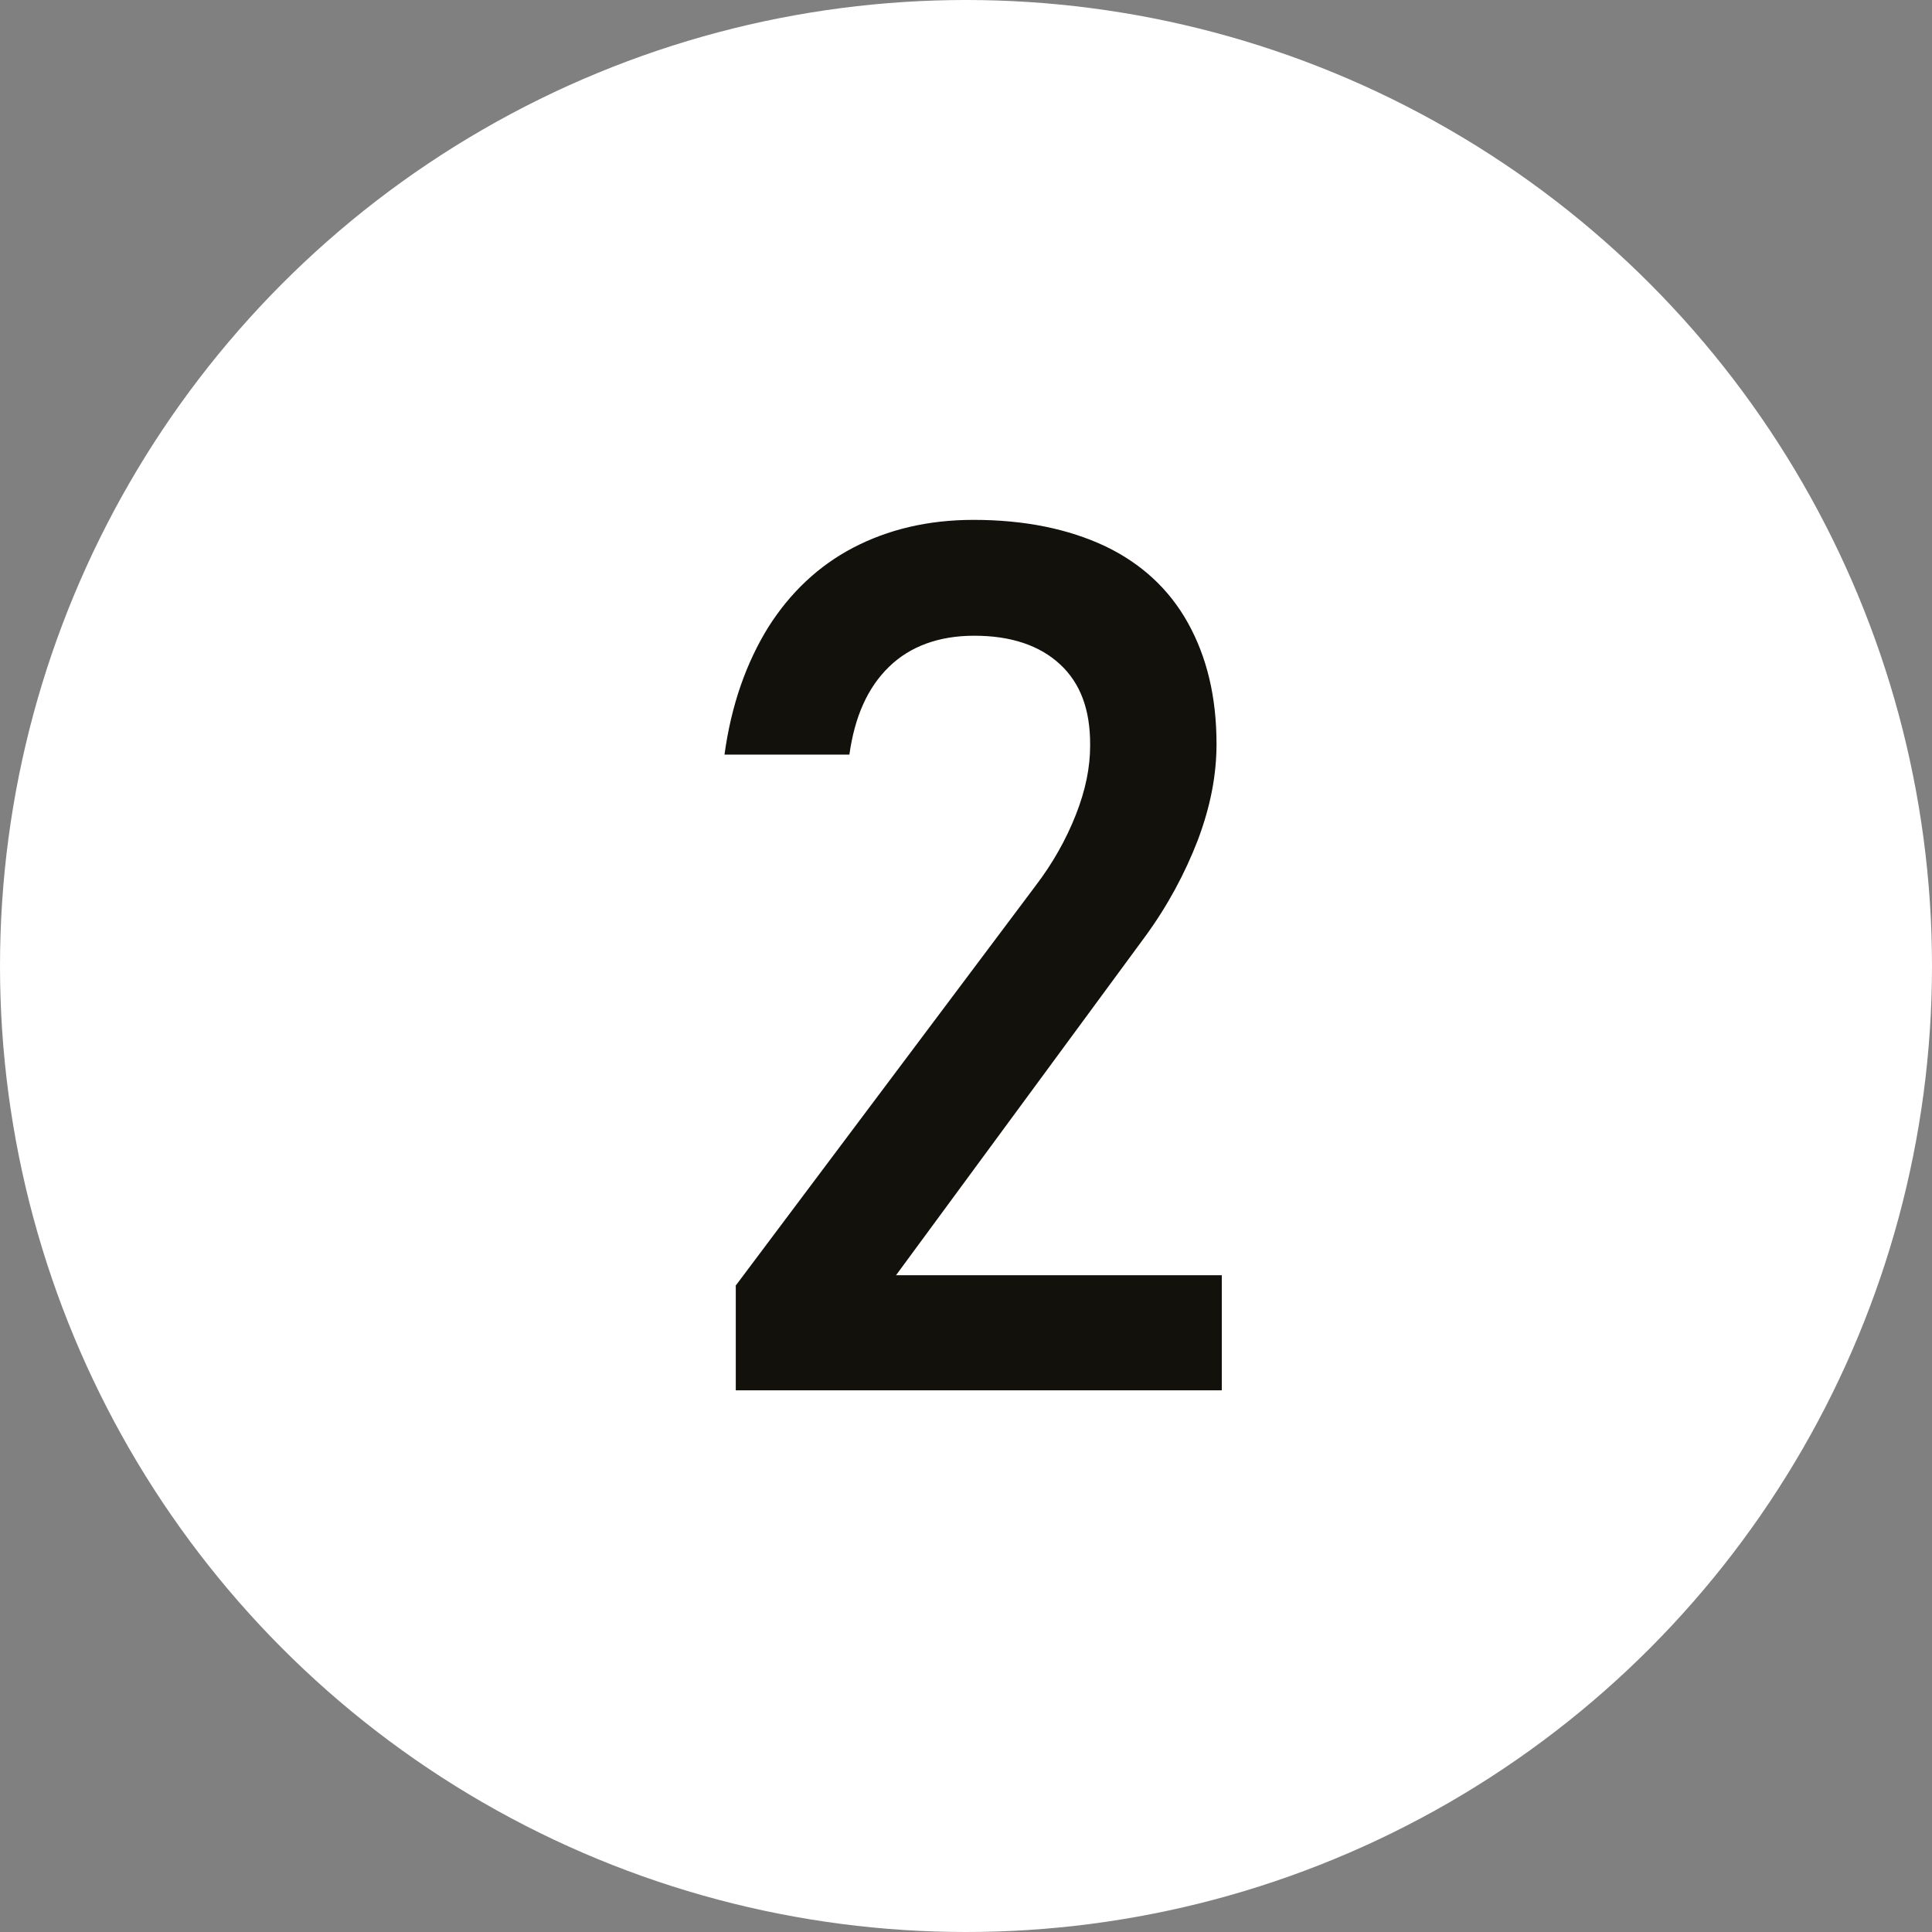
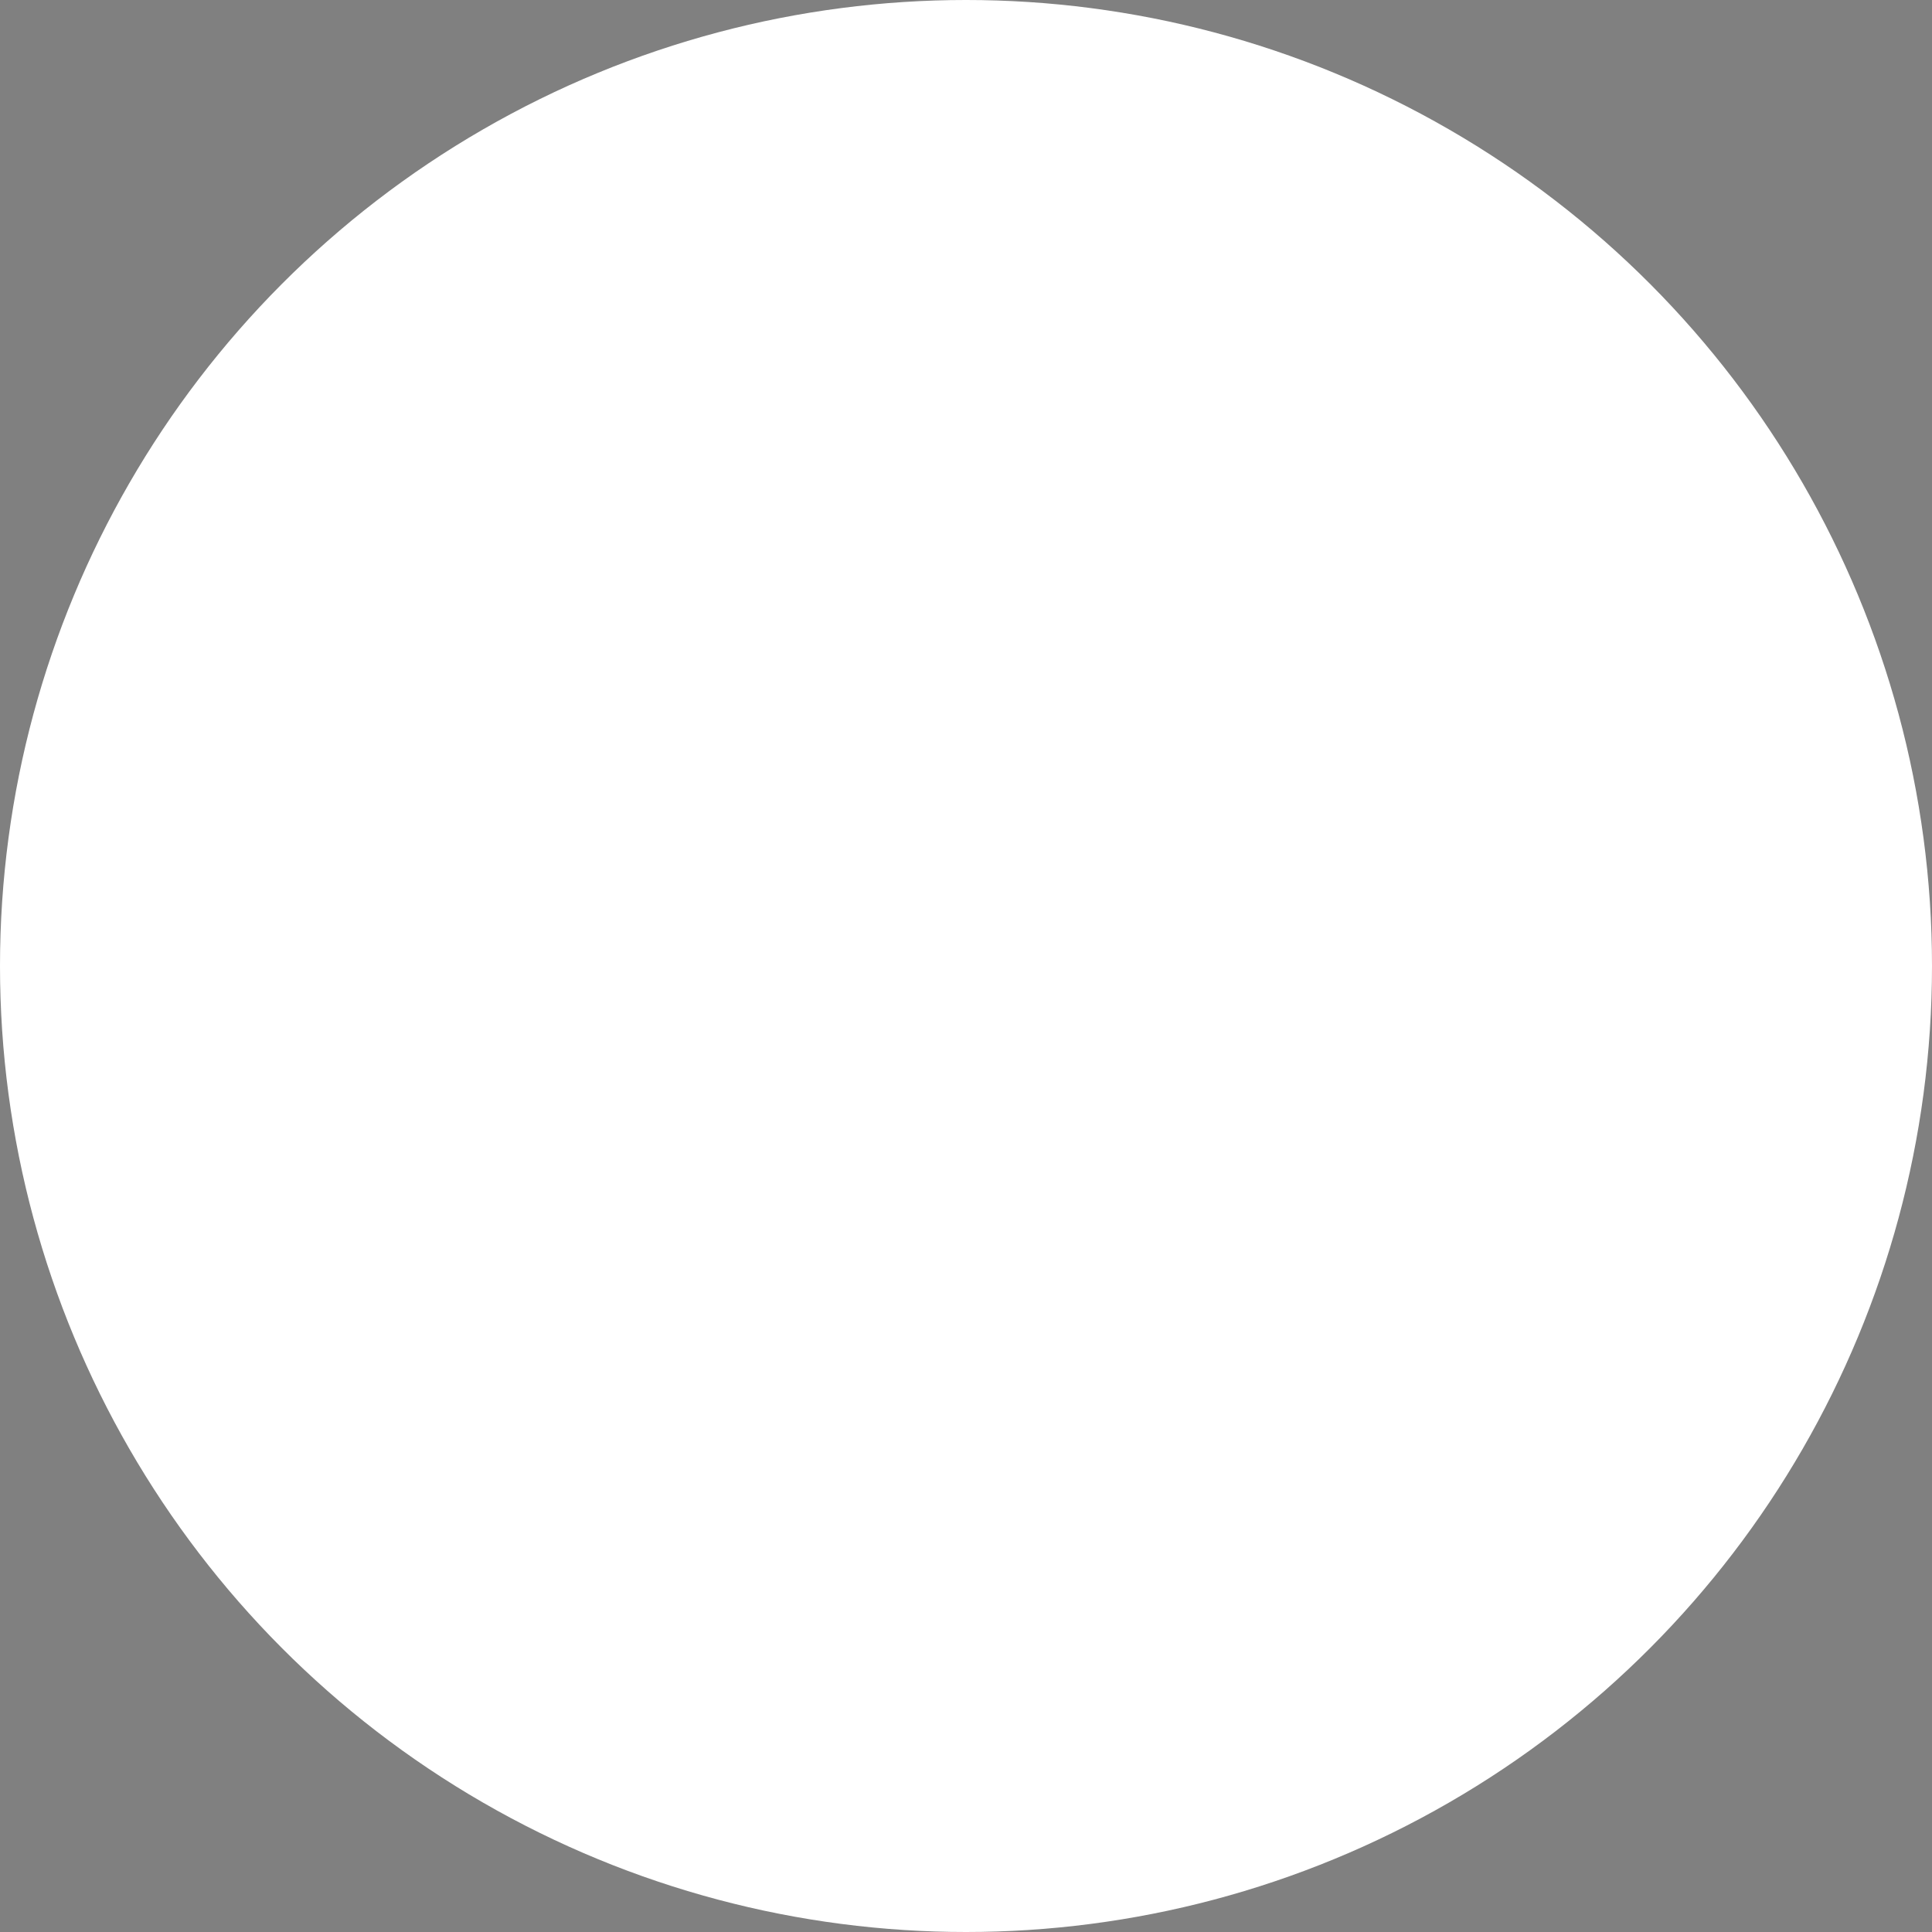
<svg xmlns="http://www.w3.org/2000/svg" id="_Слой_2" data-name="Слой 2" viewBox="0 0 25.68 25.68">
  <rect x="0" y="0" width="25.68" height="25.68" fill="#808080" stroke="none" />
  <defs>
    <style>
      .cls-1 {
        fill: #fff;
      }

      .cls-2 {
        fill: #12110c;
      }
    </style>
  </defs>
  <g id="_Слой_1-2" data-name="Слой 1">
    <circle class="cls-1" cx="12.84" cy="12.84" r="12.84" />
-     <path class="cls-2" d="m9.77,17.1l3.99-5.32c.23-.3.41-.62.54-.95.13-.33.19-.63.19-.92v-.02c0-.46-.13-.81-.4-1.06s-.65-.38-1.14-.38c-.47,0-.85.14-1.13.41-.29.28-.46.67-.53,1.17h0s-1.66,0-1.66,0h0c.09-.66.29-1.22.58-1.69.29-.46.67-.82,1.13-1.06s.99-.37,1.6-.37c.68,0,1.26.12,1.75.35.48.23.85.57,1.1,1.02s.38.98.38,1.61h0c0,.41-.08.83-.25,1.28-.17.44-.4.87-.7,1.28l-3.31,4.5h4.33v1.53h-6.46v-1.39Z" />
  </g>
</svg>